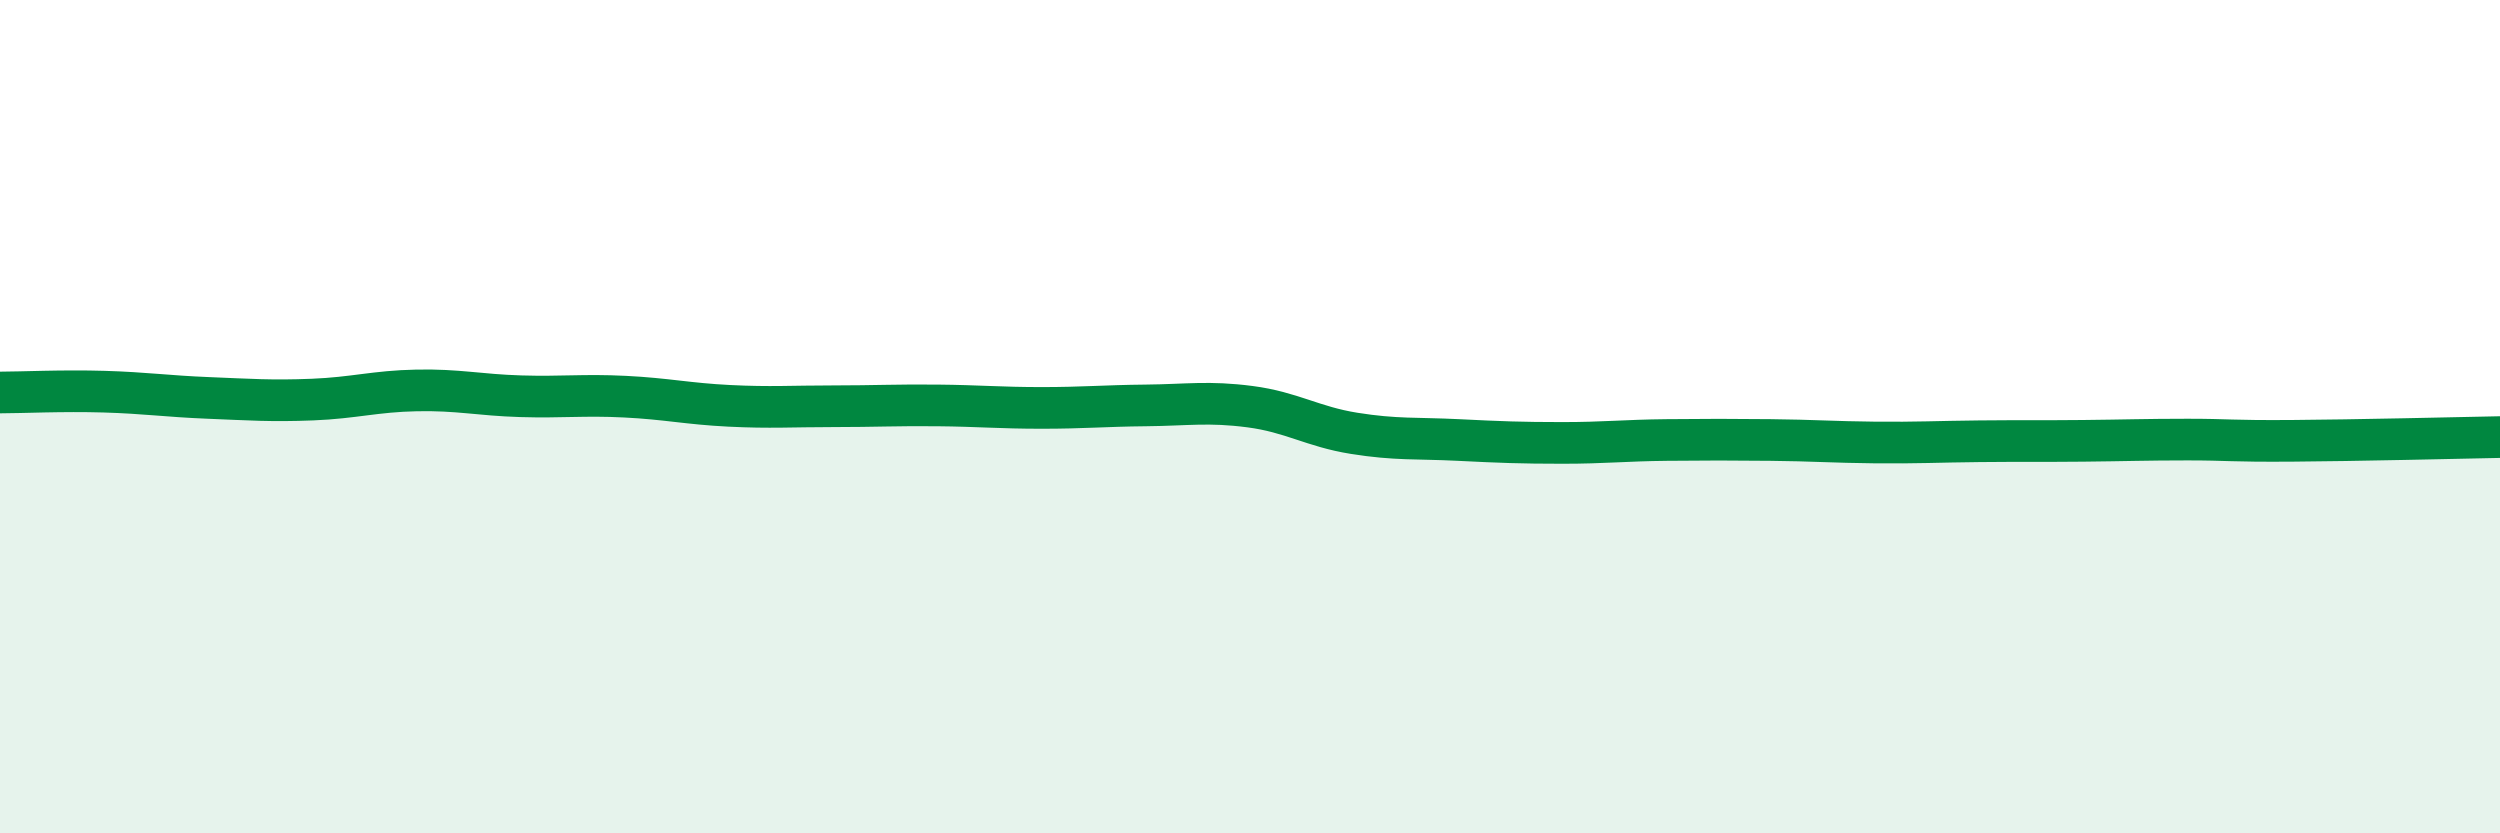
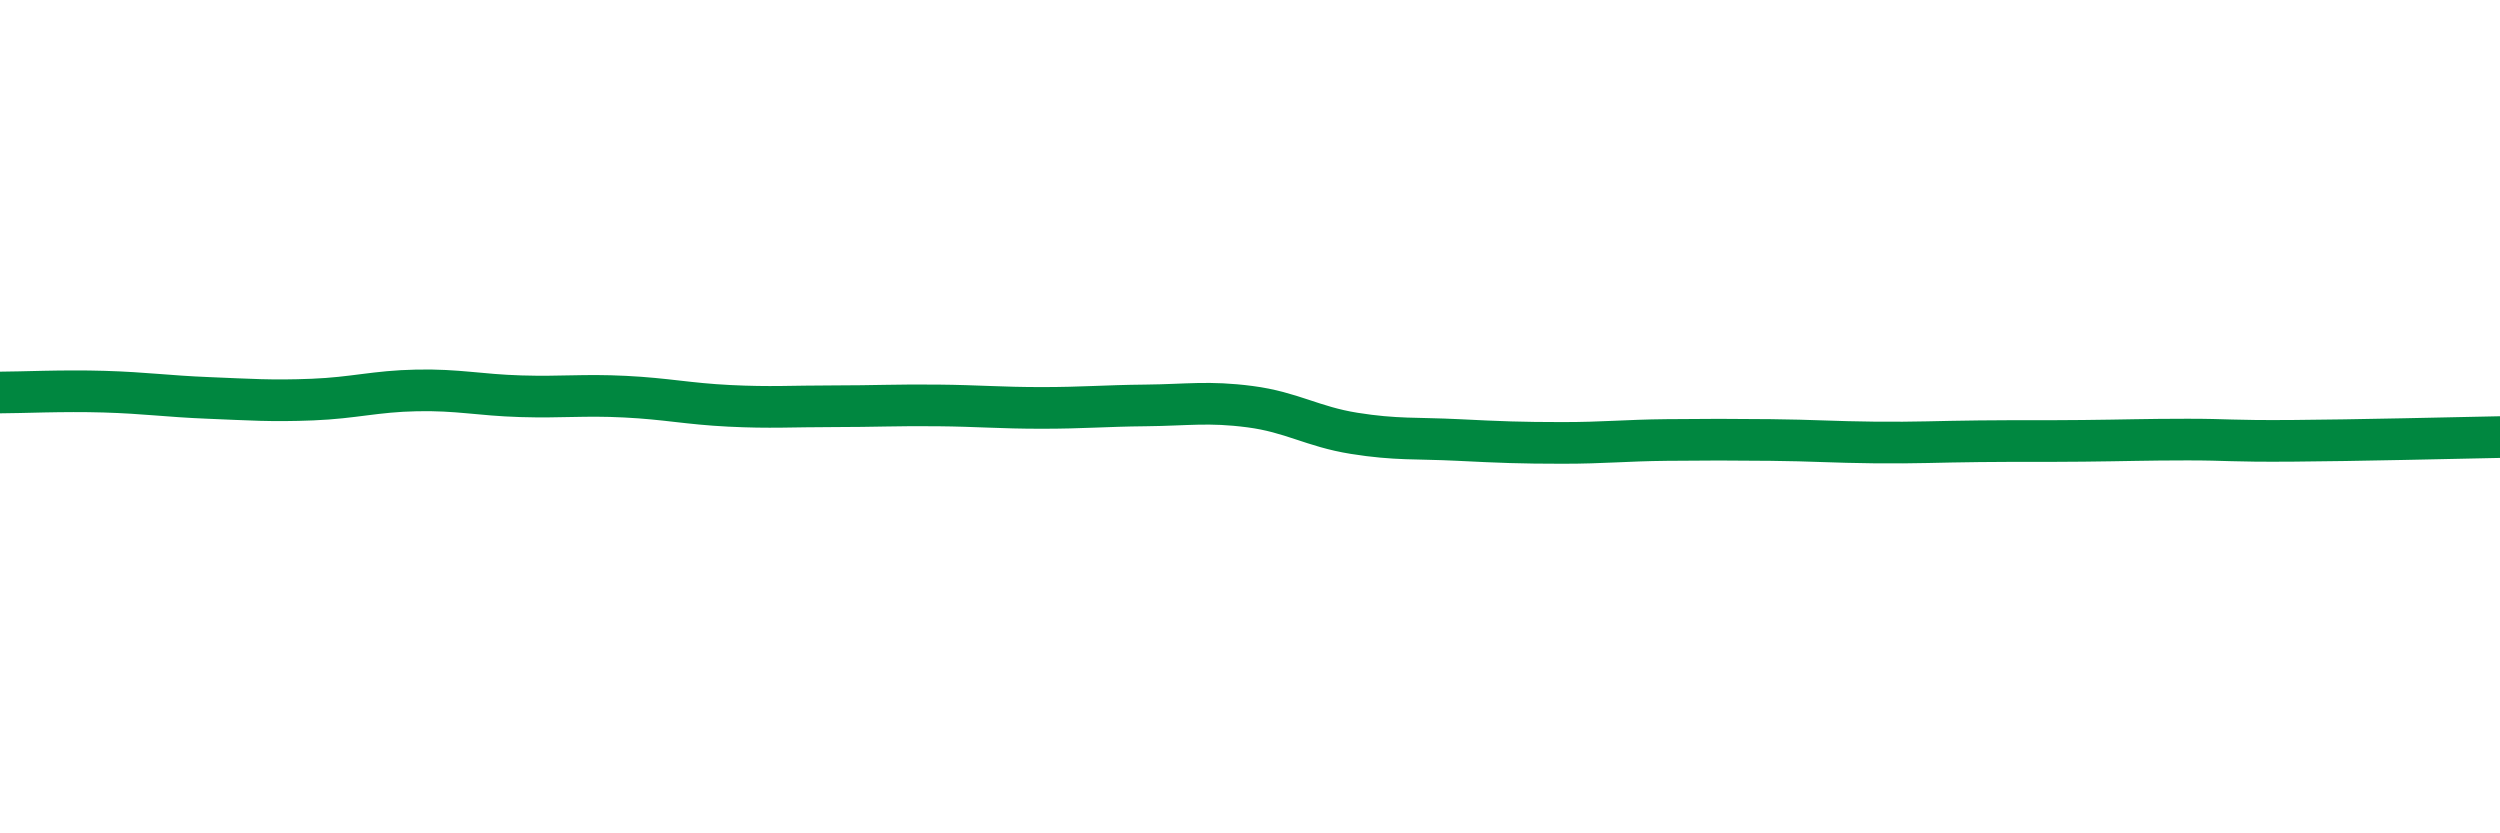
<svg xmlns="http://www.w3.org/2000/svg" width="60" height="20" viewBox="0 0 60 20">
-   <path d="M 0,9.42 C 0.5,9.42 1.5,9.37 2.5,9.4 C 3.5,9.43 4,9.51 5,9.55 C 6,9.59 6.5,9.63 7.5,9.59 C 8.5,9.55 9,9.39 10,9.37 C 11,9.35 11.5,9.48 12.5,9.51 C 13.5,9.54 14,9.47 15,9.52 C 16,9.57 16.5,9.69 17.5,9.74 C 18.5,9.79 19,9.75 20,9.75 C 21,9.75 21.5,9.72 22.5,9.73 C 23.5,9.74 24,9.79 25,9.79 C 26,9.79 26.5,9.74 27.5,9.73 C 28.5,9.72 29,9.63 30,9.76 C 31,9.89 31.5,10.24 32.5,10.4 C 33.5,10.56 34,10.51 35,10.56 C 36,10.61 36.5,10.63 37.5,10.63 C 38.5,10.63 39,10.57 40,10.56 C 41,10.55 41.5,10.55 42.5,10.56 C 43.5,10.57 44,10.61 45,10.62 C 46,10.63 46.5,10.6 47.5,10.59 C 48.5,10.58 49,10.59 50,10.58 C 51,10.57 51.5,10.55 52.5,10.55 C 53.5,10.55 53.5,10.59 55,10.58 C 56.5,10.57 59,10.51 60,10.49L60 20L0 20Z" fill="#008740" opacity="0.1" stroke-linecap="round" stroke-linejoin="round" />
  <path d="M 0,9.42 C 0.5,9.42 1.5,9.37 2.5,9.4 C 3.5,9.43 4,9.51 5,9.55 C 6,9.59 6.5,9.63 7.5,9.59 C 8.5,9.55 9,9.39 10,9.37 C 11,9.35 11.5,9.48 12.5,9.51 C 13.5,9.54 14,9.47 15,9.52 C 16,9.57 16.5,9.69 17.5,9.74 C 18.5,9.79 19,9.75 20,9.75 C 21,9.75 21.5,9.72 22.5,9.73 C 23.5,9.74 24,9.79 25,9.79 C 26,9.79 26.5,9.74 27.5,9.73 C 28.5,9.72 29,9.63 30,9.76 C 31,9.89 31.5,10.24 32.5,10.4 C 33.5,10.56 34,10.51 35,10.56 C 36,10.61 36.5,10.63 37.5,10.63 C 38.5,10.63 39,10.57 40,10.56 C 41,10.55 41.5,10.55 42.5,10.56 C 43.5,10.57 44,10.61 45,10.62 C 46,10.63 46.5,10.6 47.5,10.59 C 48.5,10.58 49,10.59 50,10.58 C 51,10.57 51.5,10.55 52.5,10.55 C 53.5,10.55 53.5,10.59 55,10.58 C 56.5,10.57 59,10.51 60,10.49" stroke="#008740" stroke-width="1" fill="none" stroke-linecap="round" stroke-linejoin="round" />
</svg>